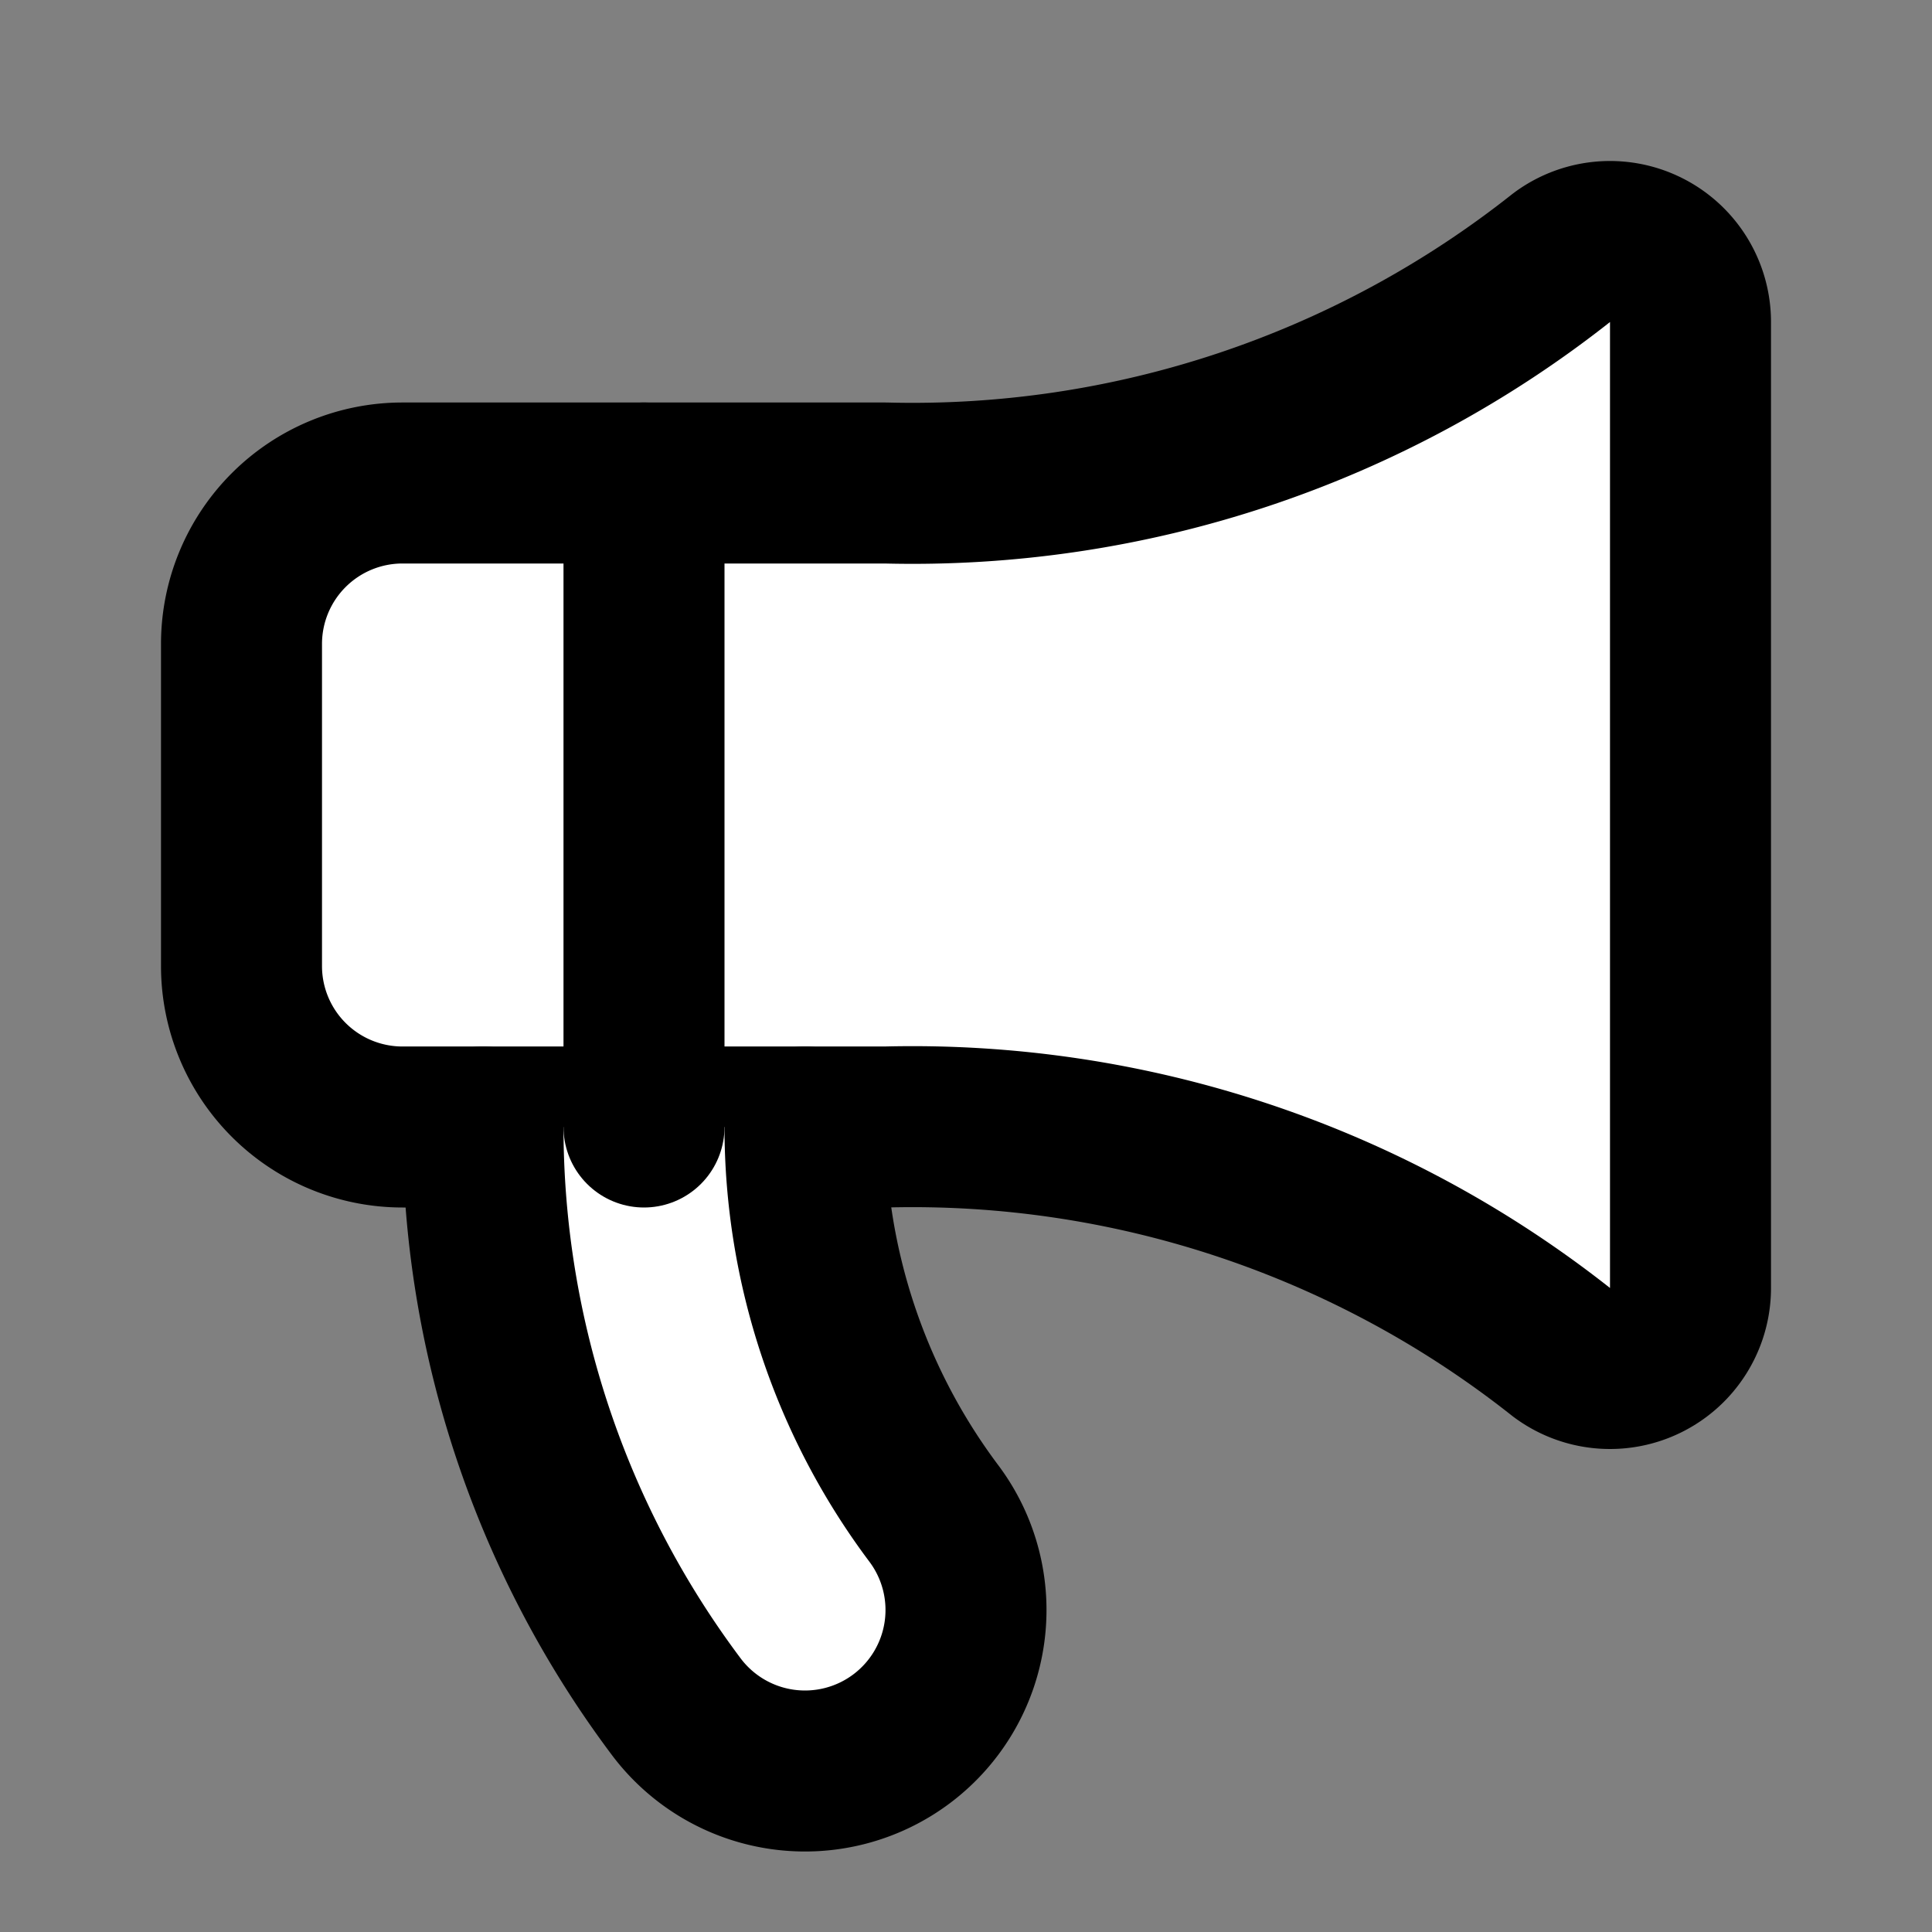
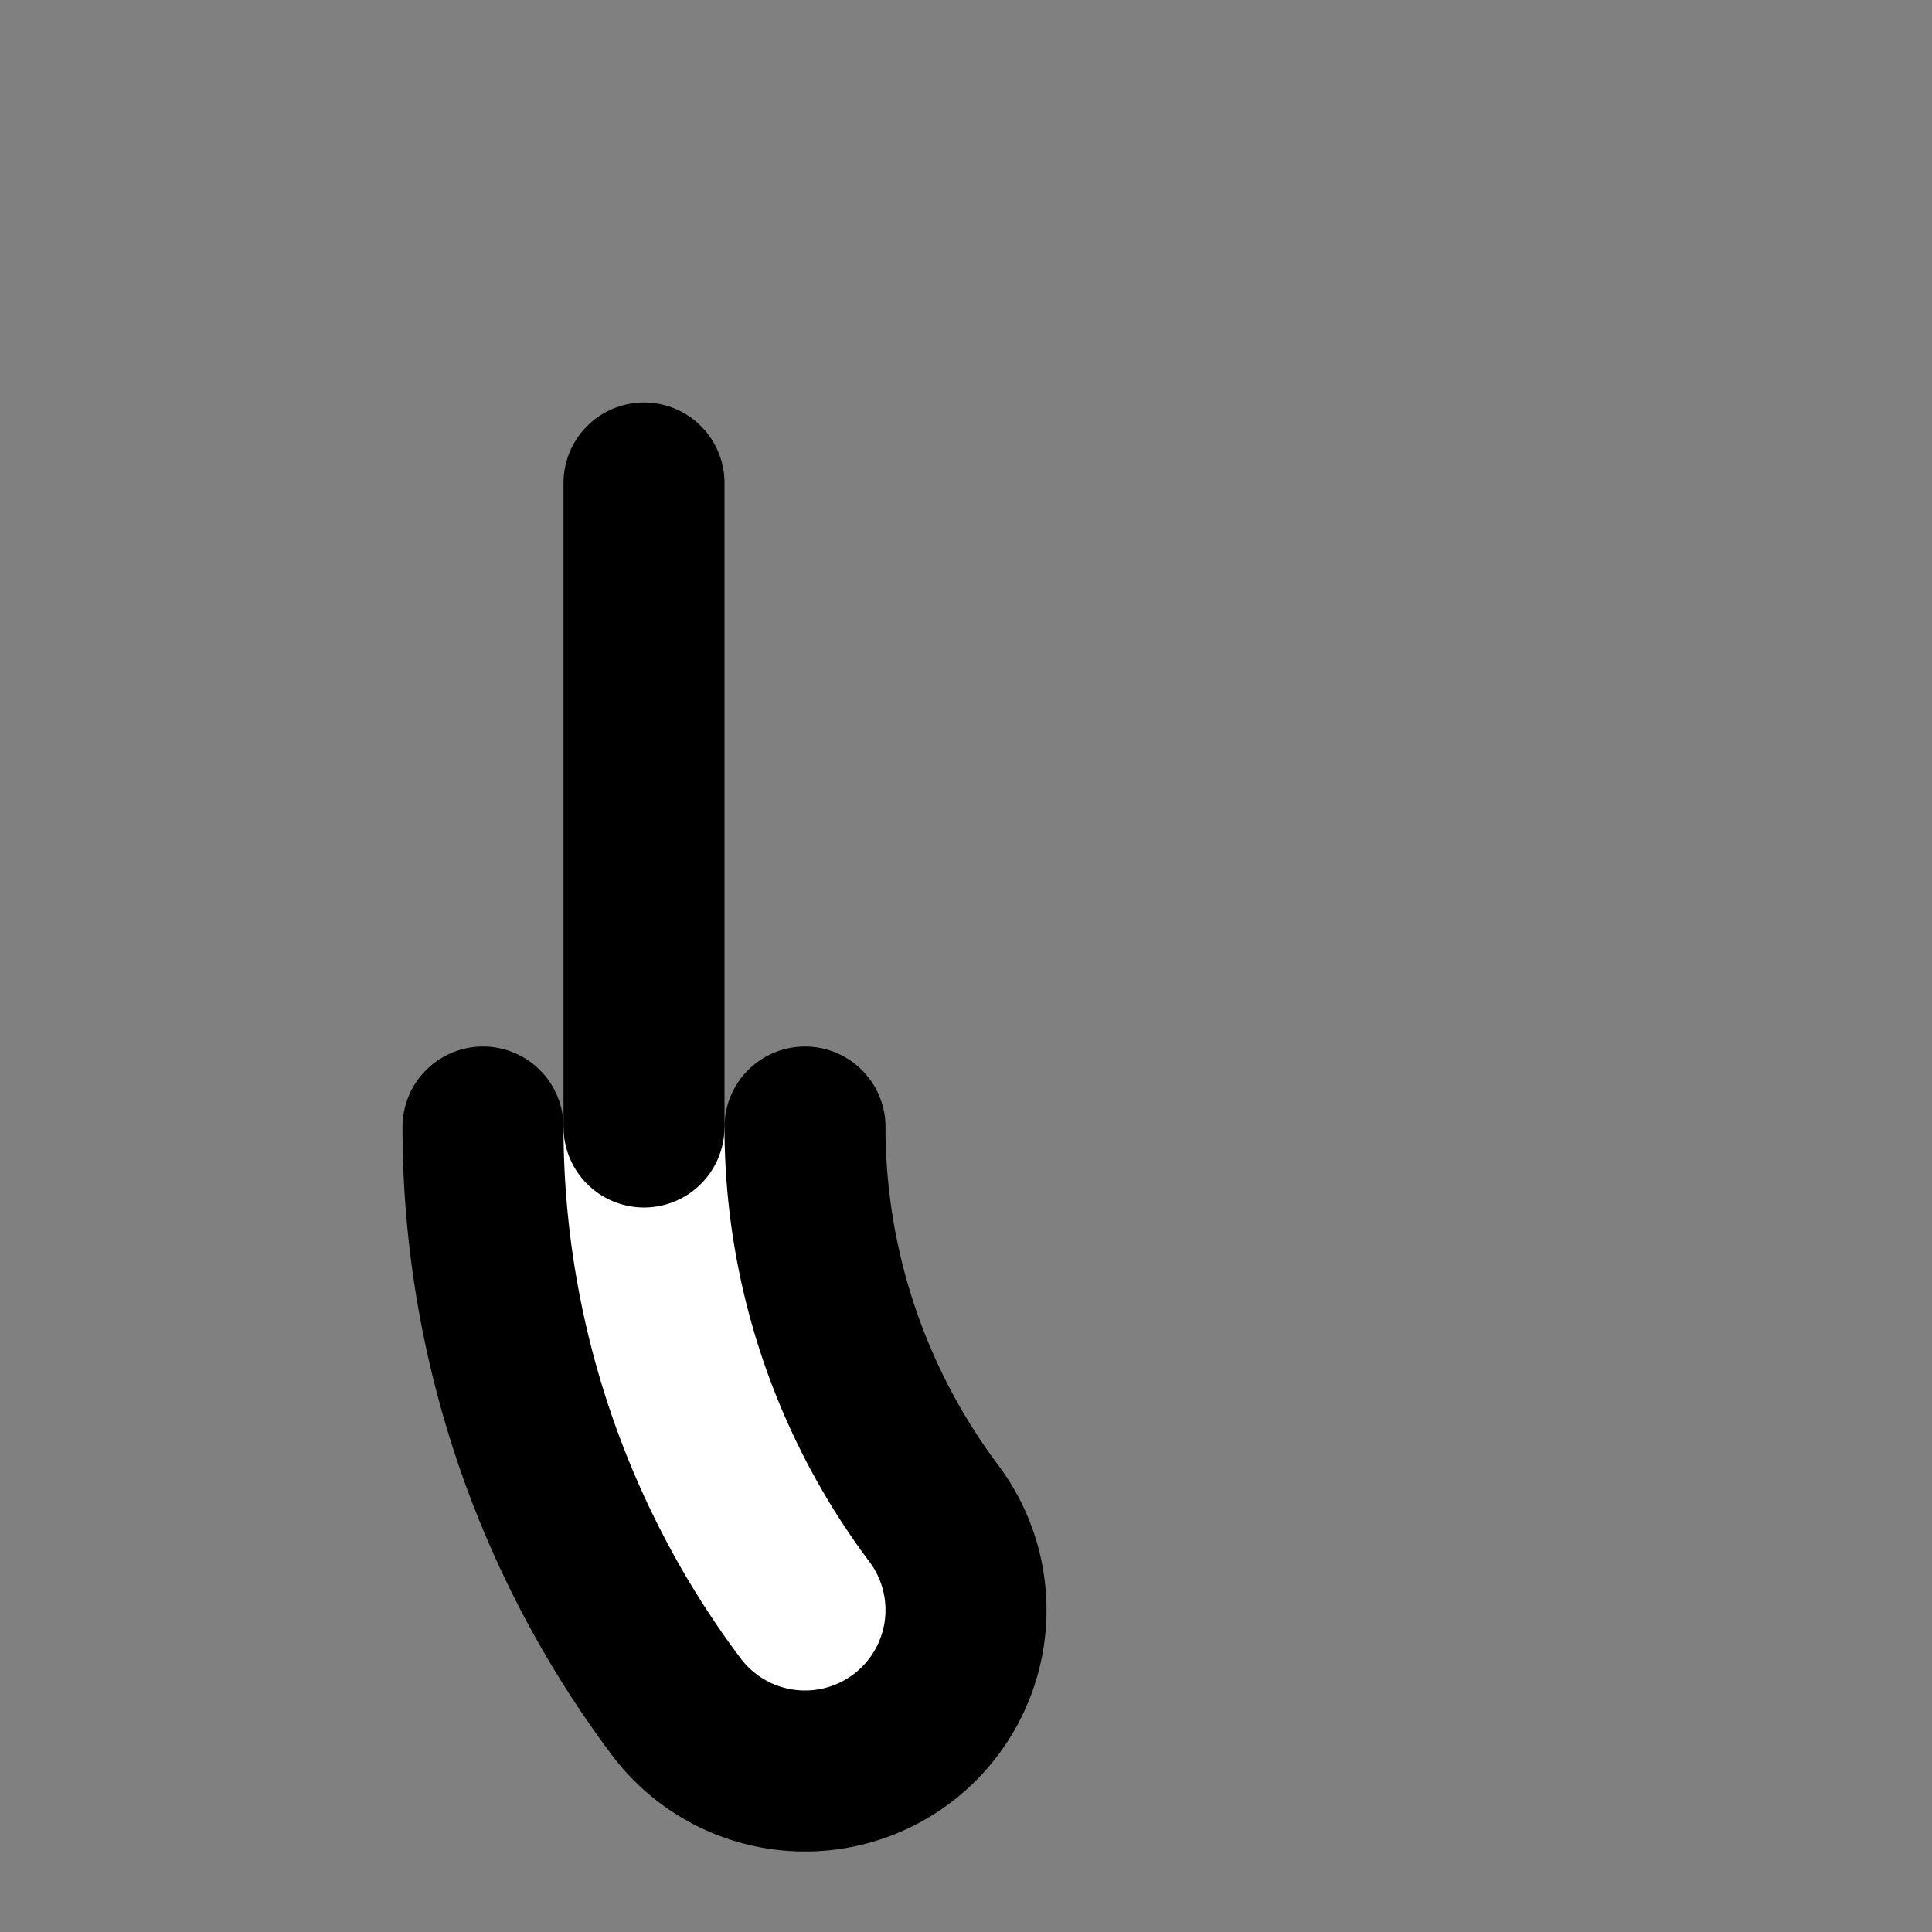
<svg xmlns="http://www.w3.org/2000/svg" width="24" height="24" viewBox="0 0 24 24" fill="#fff" stroke="currentColor" stroke-width="2" stroke-linecap="round" stroke-linejoin="round" class="lucide lucide-icon">
  <rect x="0" y="0" width="24" height="24" fill="#808080" stroke="none" />
  <style>
        @media screen and (prefers-color-scheme: light) {
          svg { fill: transparent !important; }
        }
        @media screen and (prefers-color-scheme: dark) {
          svg { stroke: #fff; fill: transparent !important; }
        }
      </style>
-   <path d="M11 6a13 13 0 0 0 8.4-2.8A1 1 0 0 1 21 4v12a1 1 0 0 1-1.6.8A13 13 0 0 0 11 14H5a2 2 0 0 1-2-2V8a2 2 0 0 1 2-2z" />
  <path d="M6 14a12 12 0 0 0 2.4 7.2 2 2 0 0 0 3.2-2.4A8 8 0 0 1 10 14" />
  <path d="M8 6v8" />
</svg>